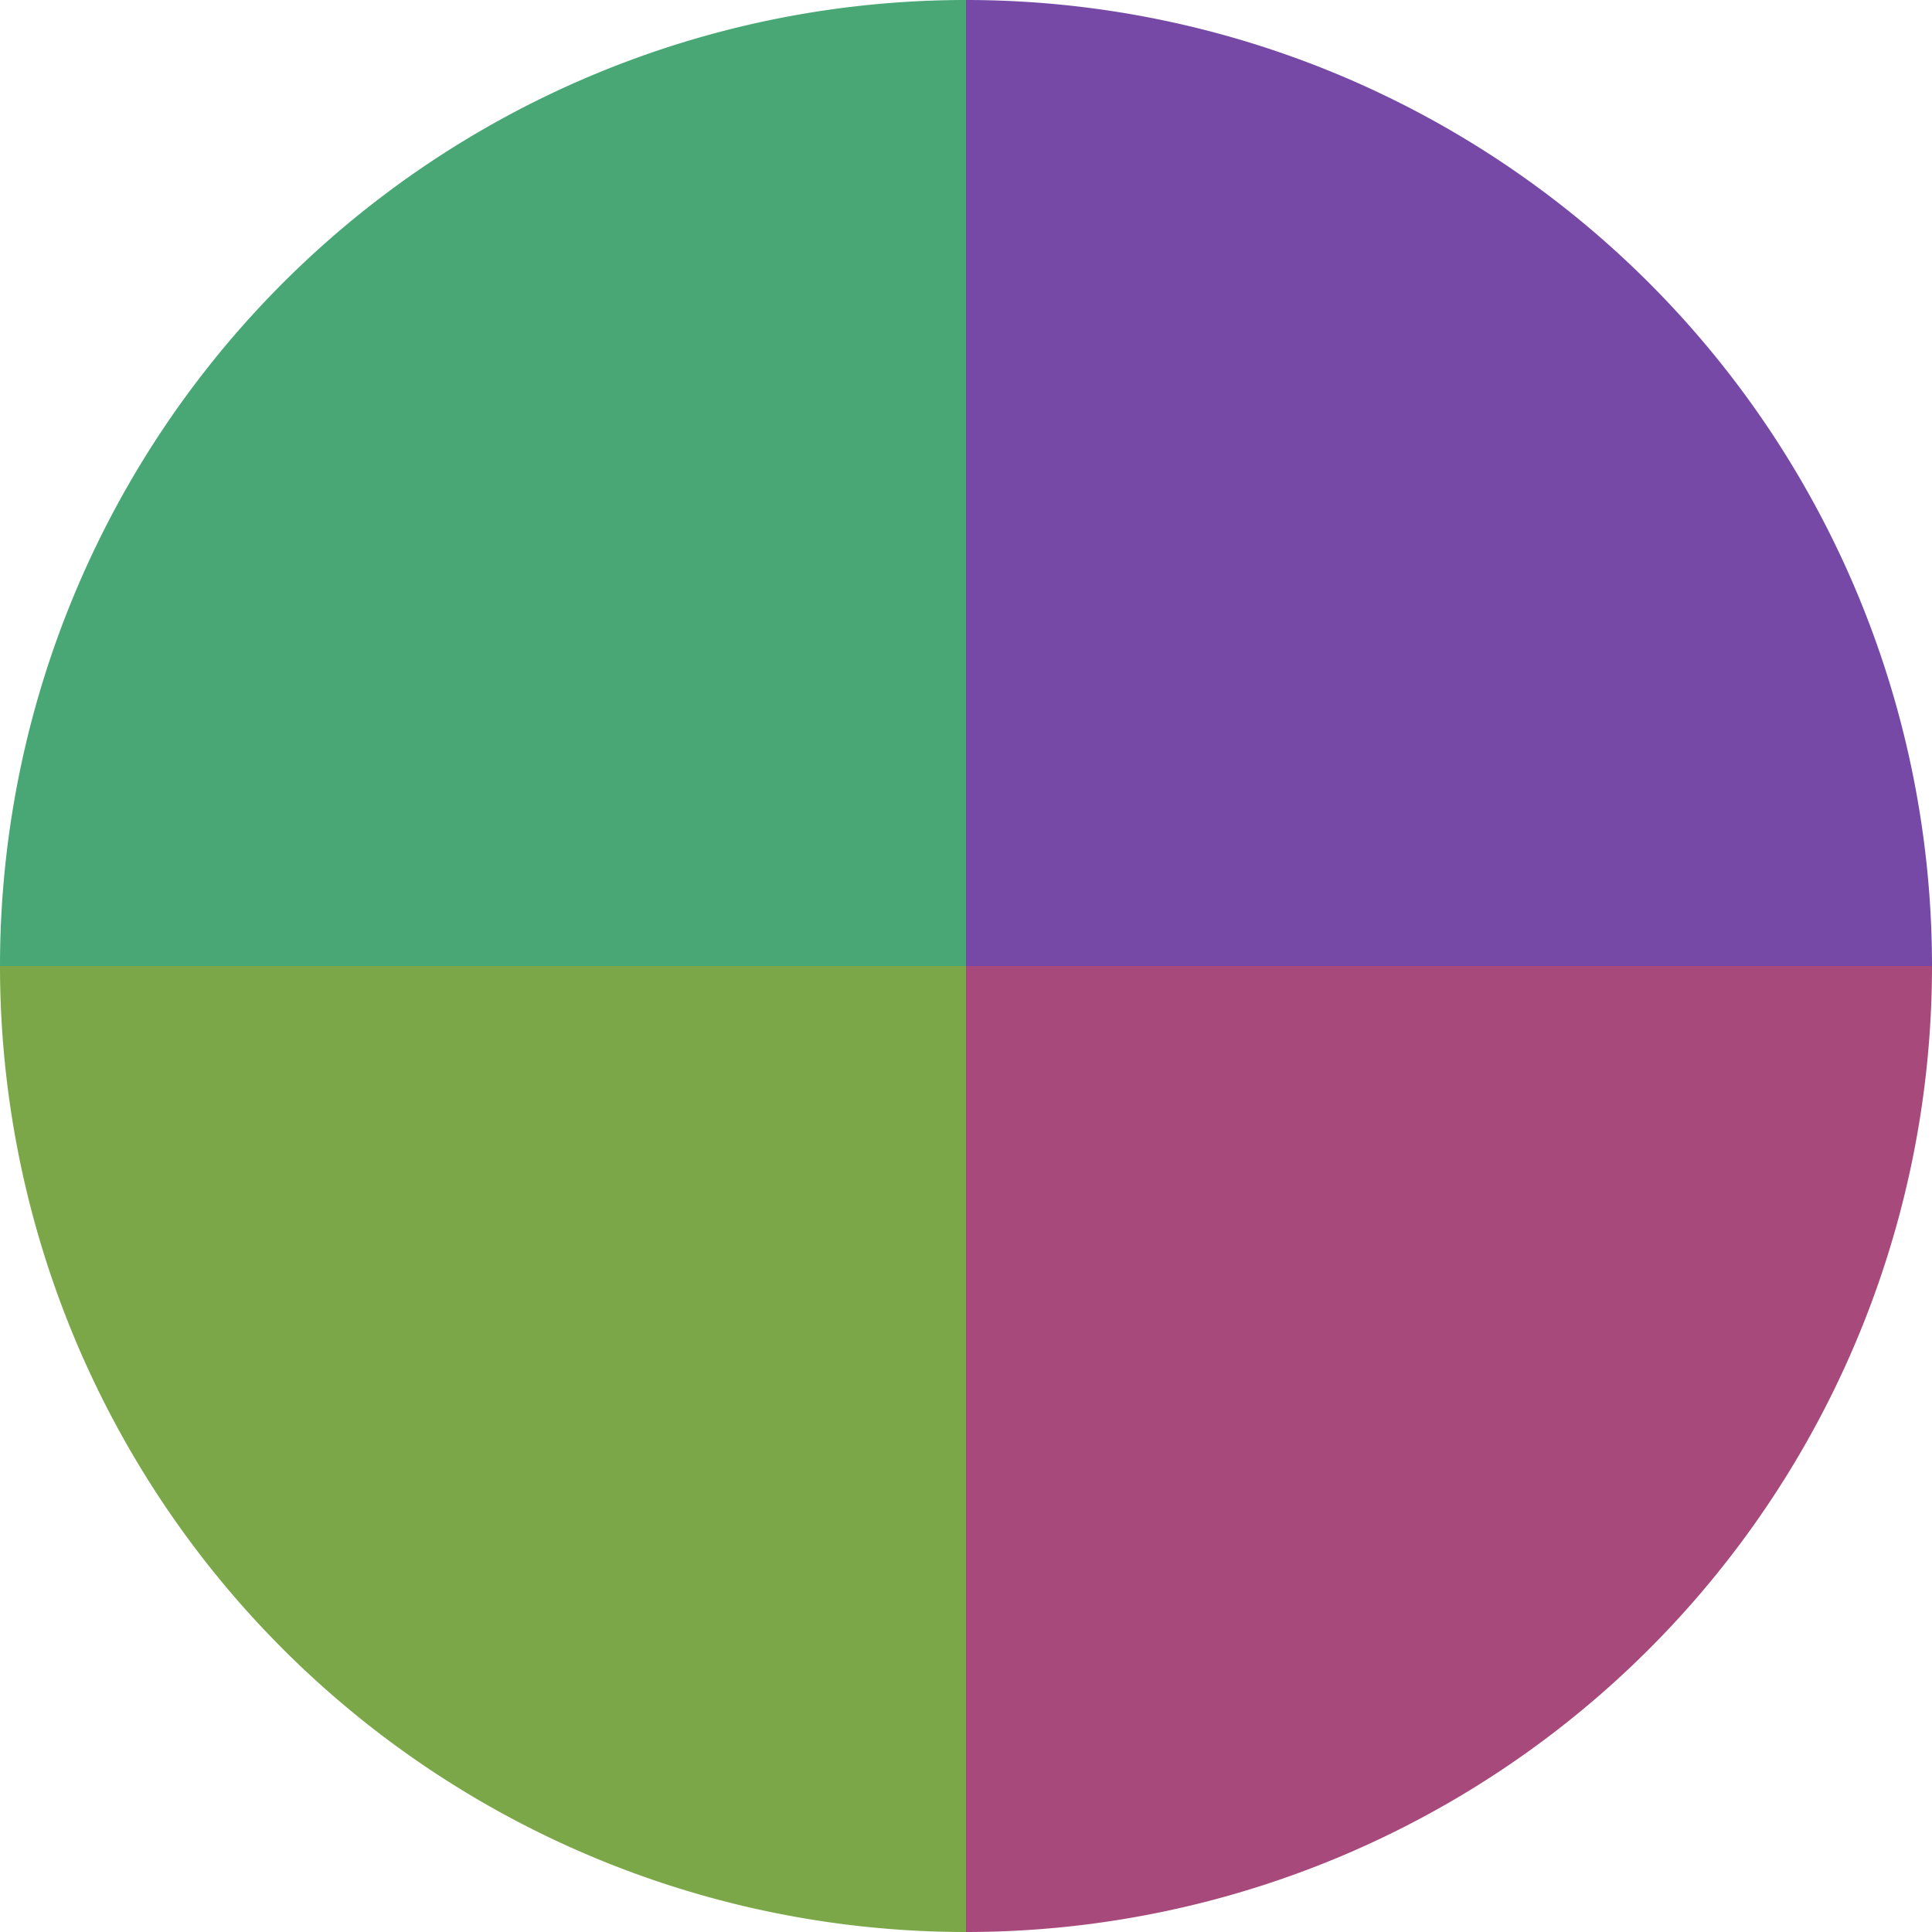
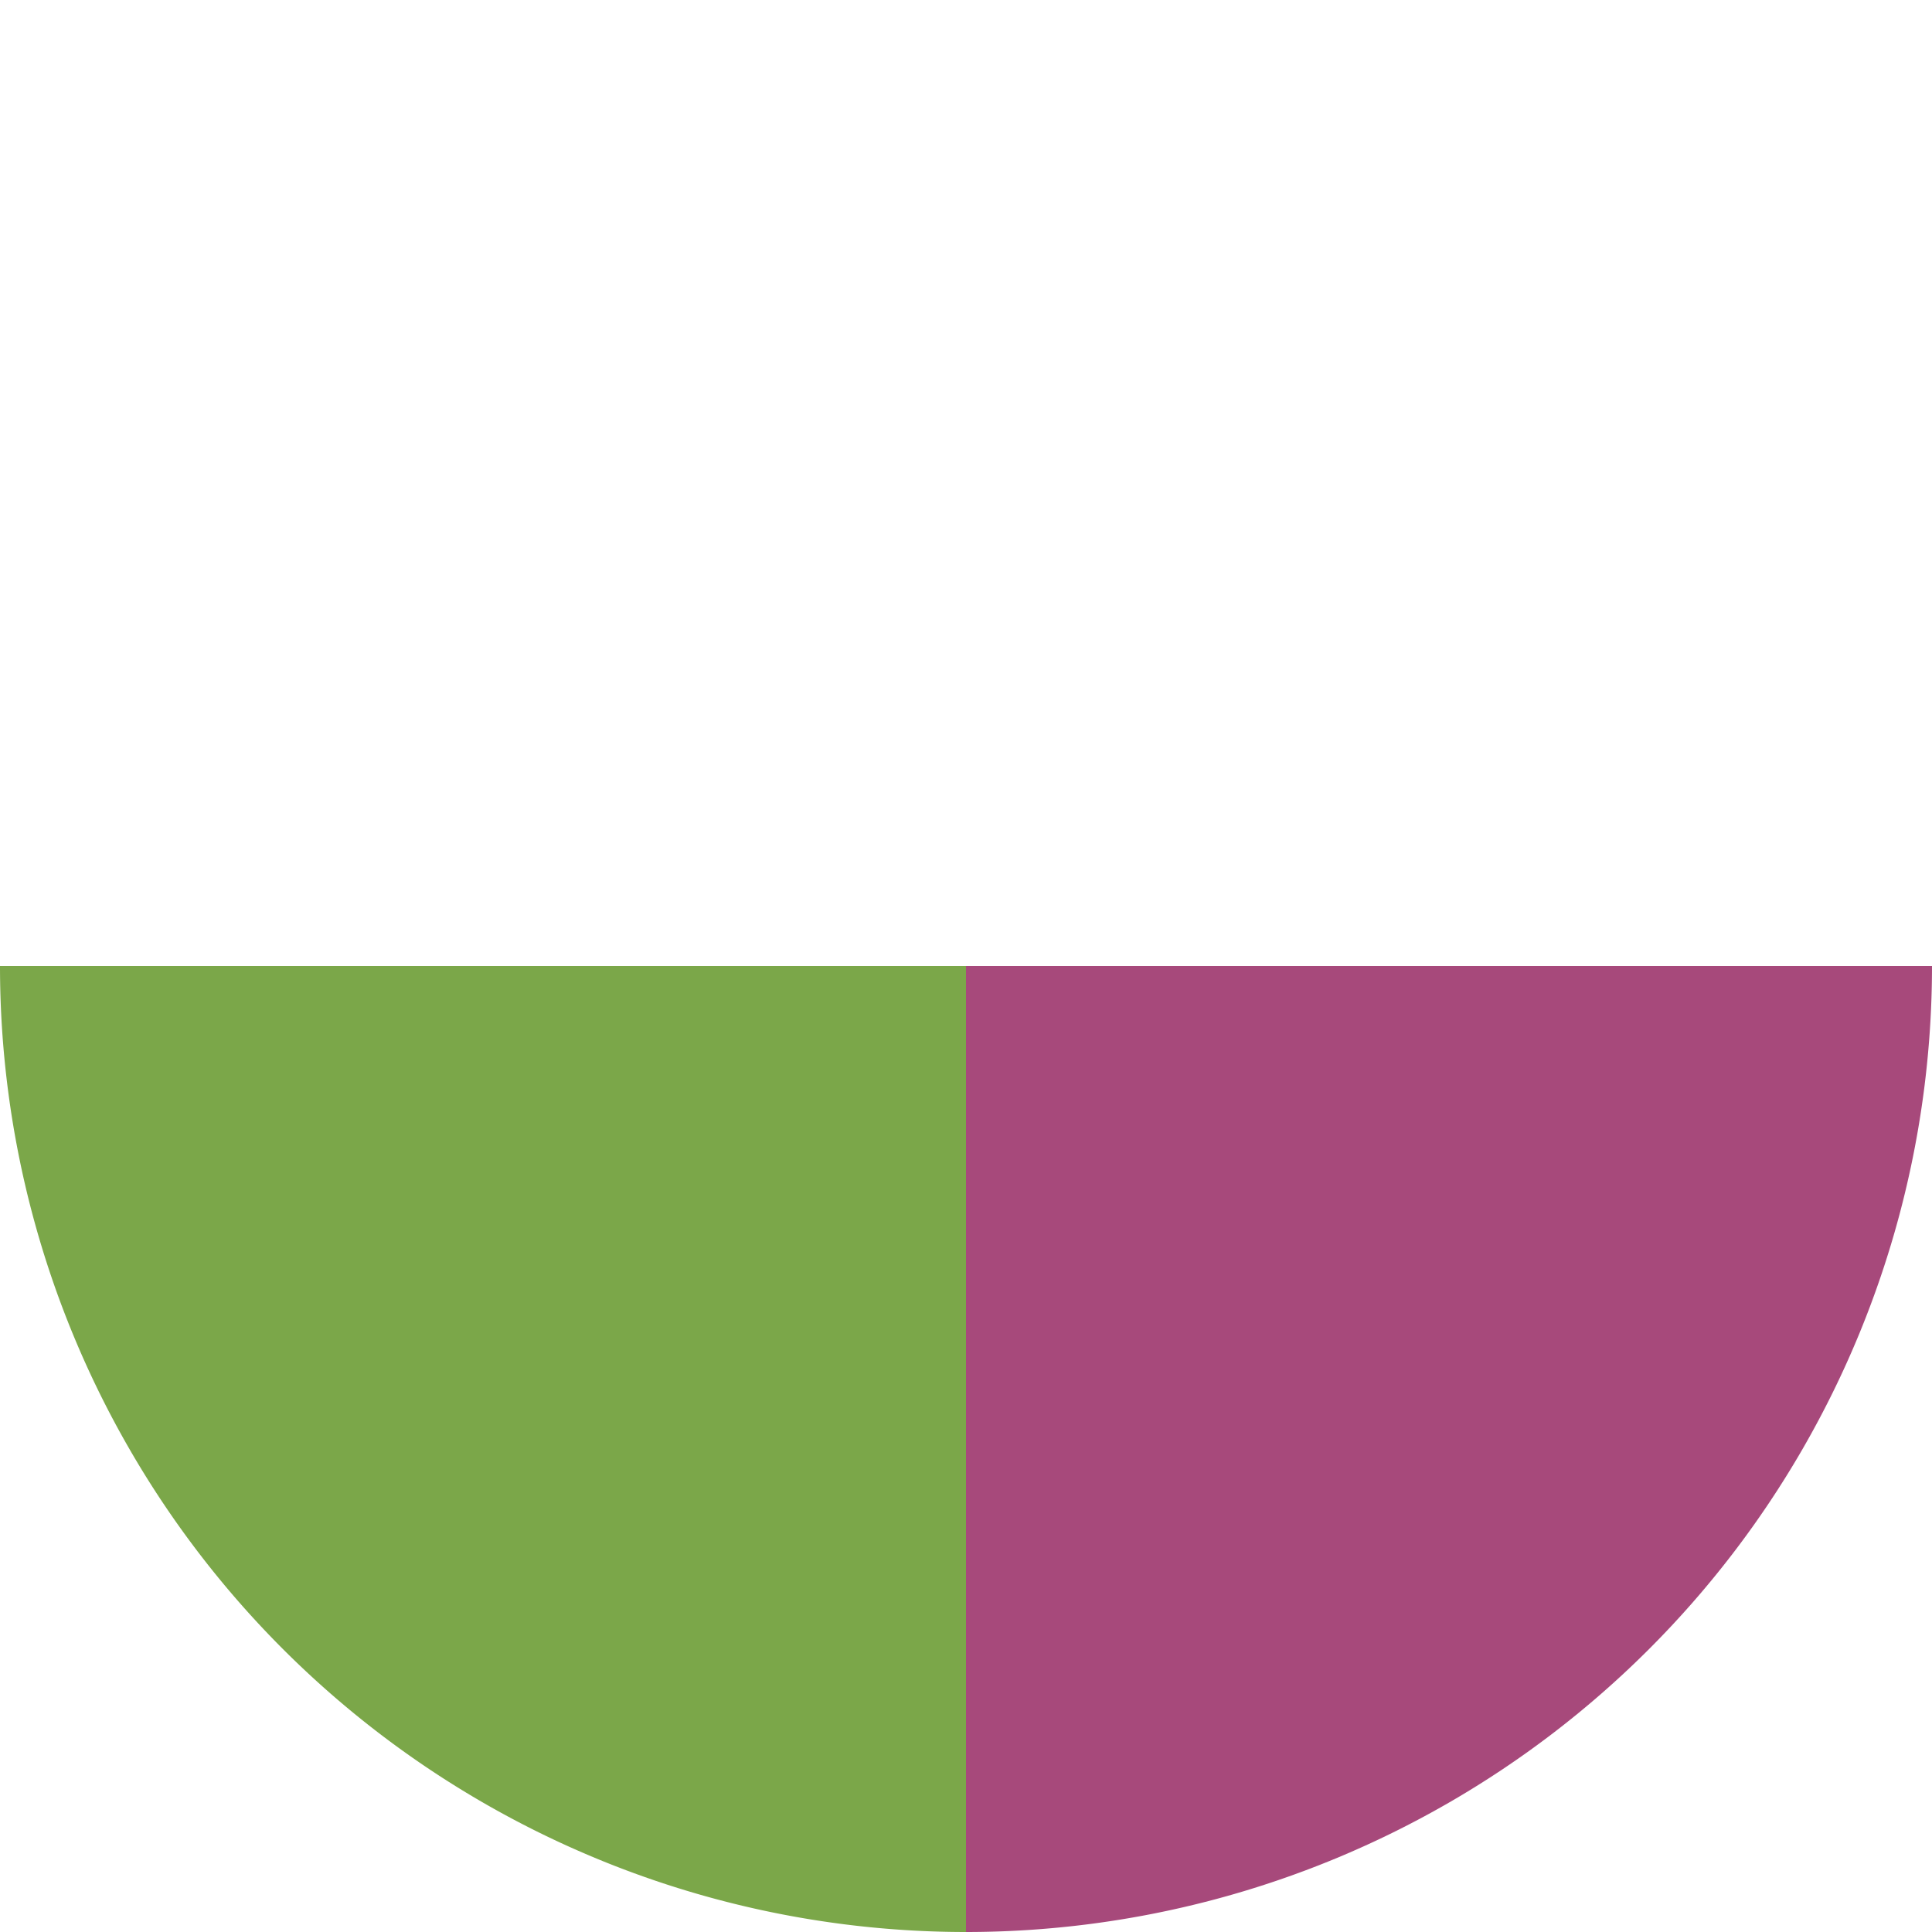
<svg xmlns="http://www.w3.org/2000/svg" width="500" height="500" viewBox="-1 -1 2 2">
-   <path d="M 0 -1               A 1,1 0 0,1 1 0             L 0,0              z" fill="#7649a7" />
  <path d="M 1 0               A 1,1 0 0,1 0 1             L 0,0              z" fill="#a7497b" />
  <path d="M 0 1               A 1,1 0 0,1 -1 0             L 0,0              z" fill="#7ba749" />
-   <path d="M -1 0               A 1,1 0 0,1 -0 -1             L 0,0              z" fill="#49a775" />
</svg>